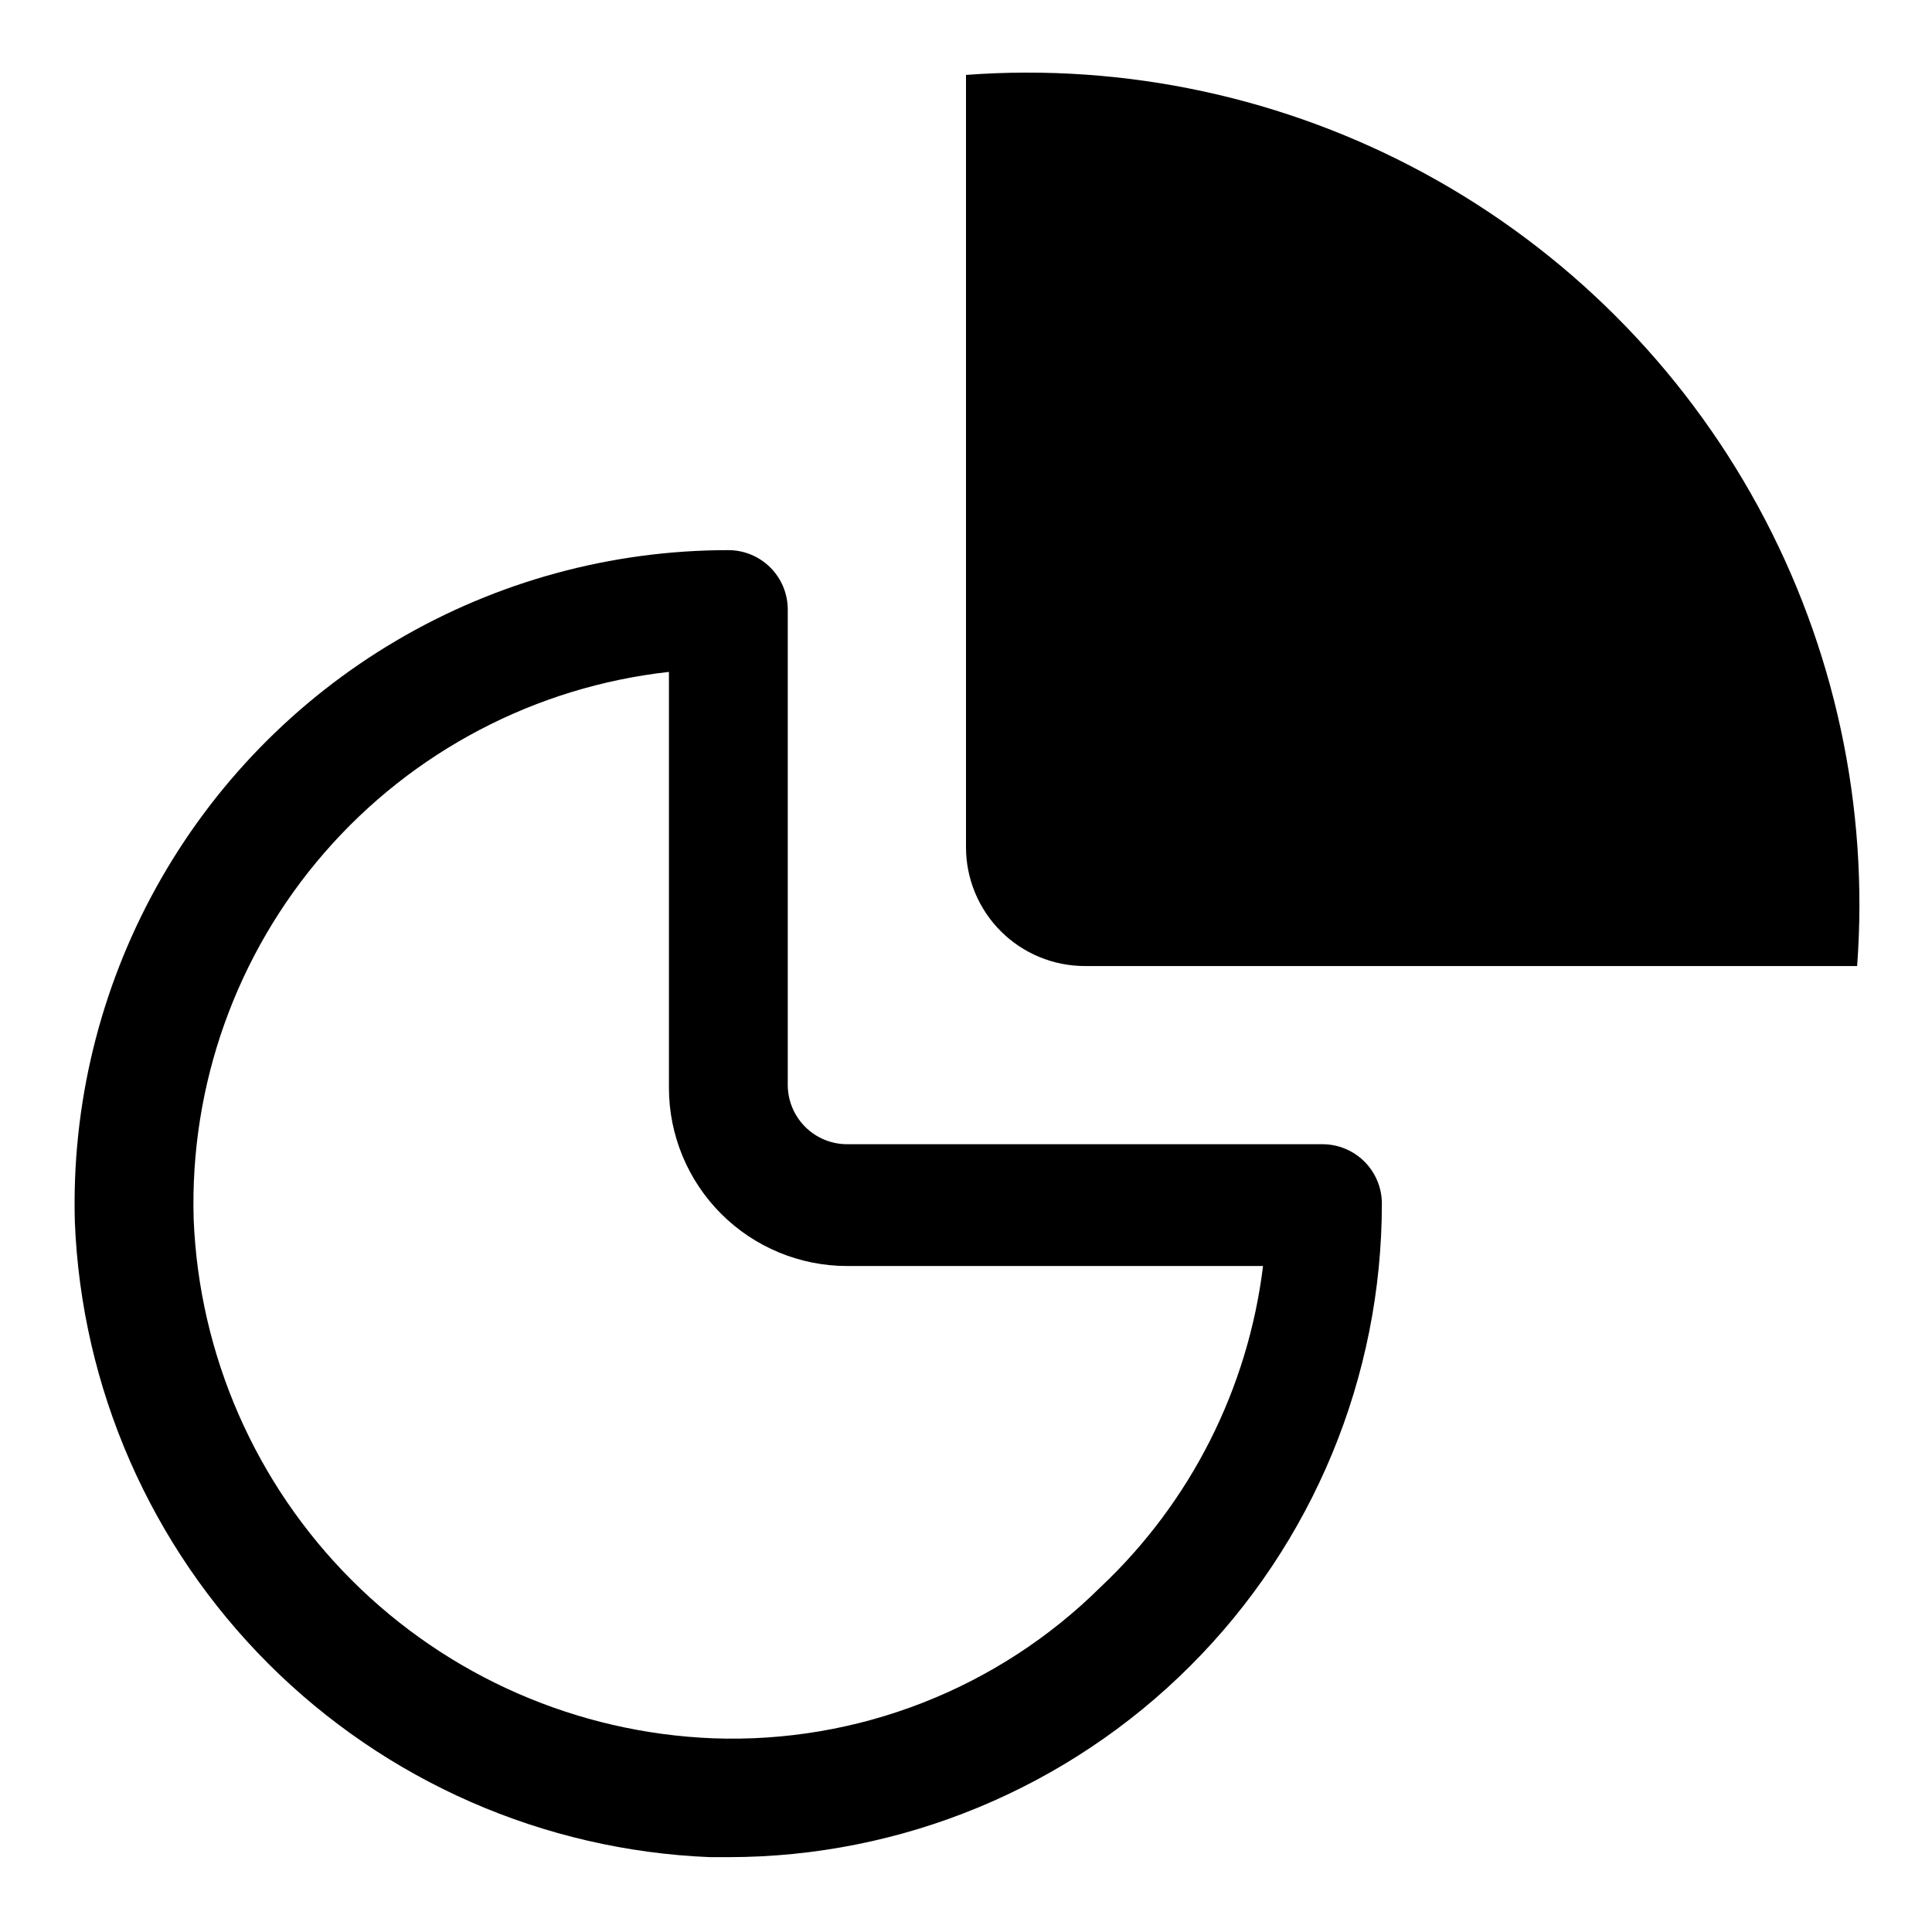
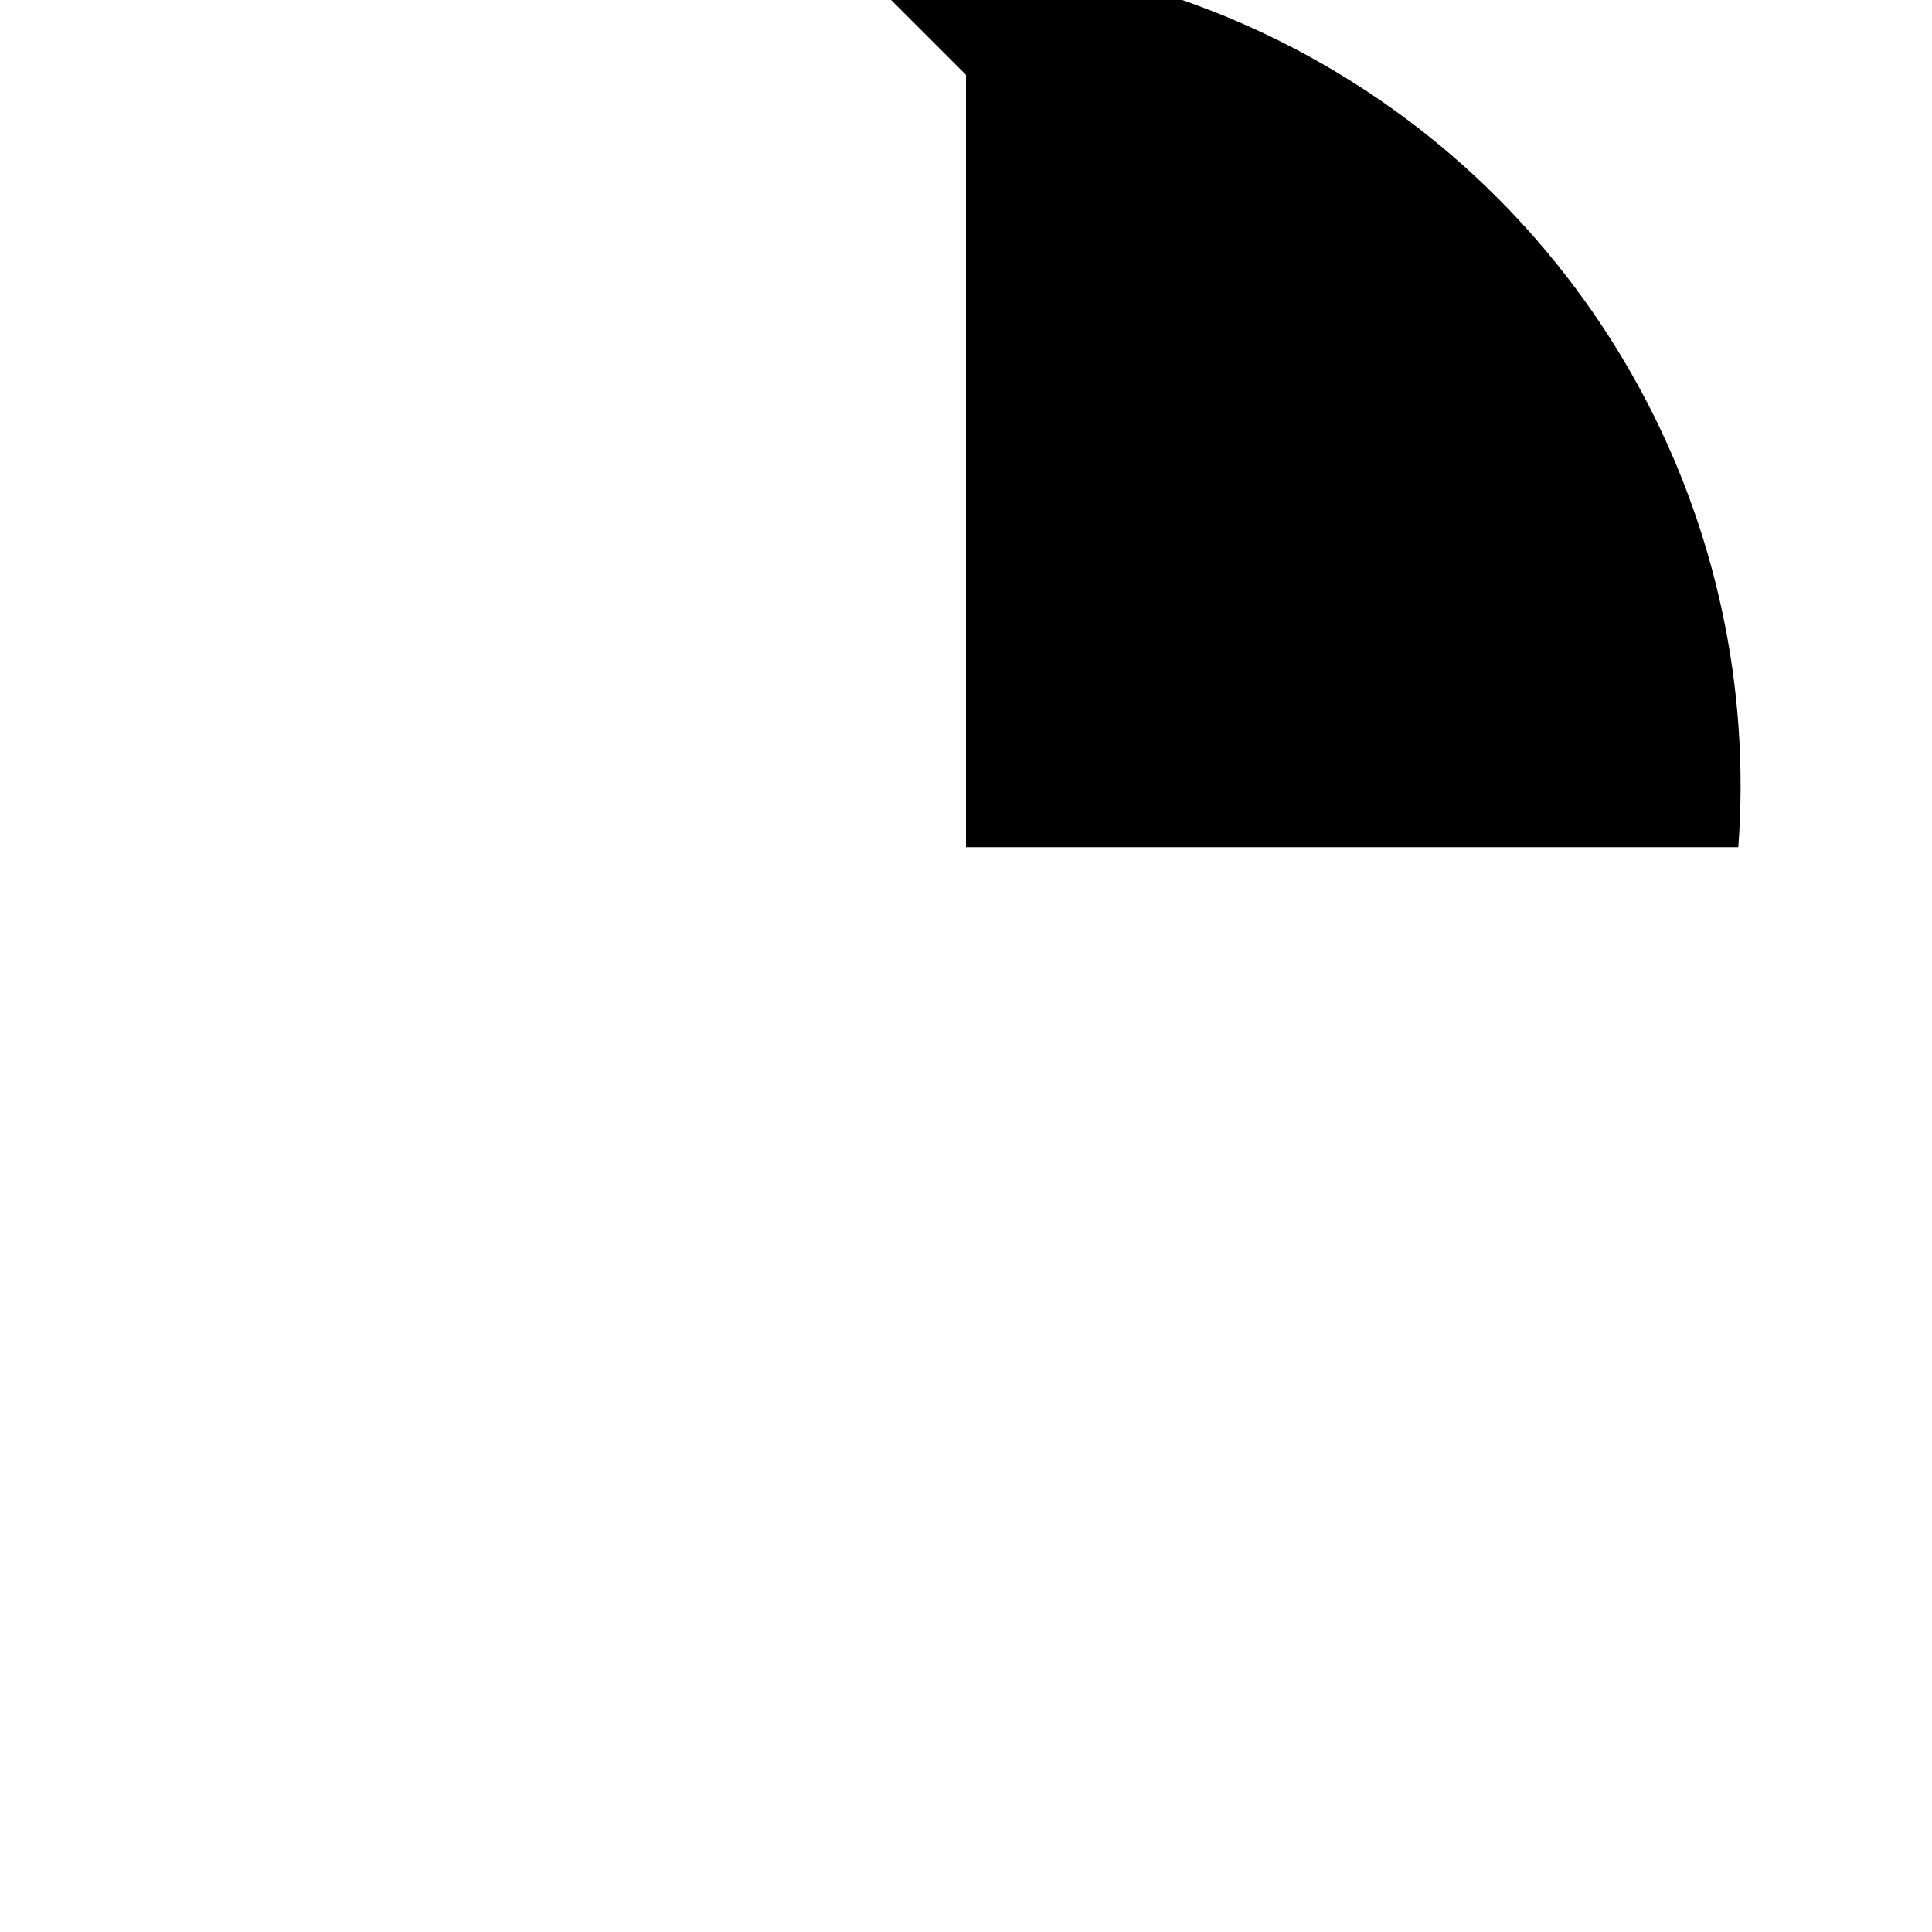
<svg xmlns="http://www.w3.org/2000/svg" fill="#000000" width="800px" height="800px" version="1.1" viewBox="144 144 512 512">
  <g>
-     <path d="m494.46 447.23h-125.95c-4.176 0-8.18-1.66-11.133-4.609-2.953-2.953-4.613-6.957-4.613-11.133v-125.95c0-4.176-1.656-8.18-4.609-11.133s-6.957-4.613-11.133-4.613c-30.961-0.012-61.359 8.277-88.027 24-26.672 15.723-48.637 38.309-63.613 65.406-14.977 27.098-22.418 57.711-21.547 88.66 1.785 44.066 20.09 85.848 51.273 117.03 31.188 31.184 72.965 49.488 117.03 51.273h4.883c45.93 0 89.98-18.246 122.46-50.727 32.48-32.477 50.727-76.527 50.727-122.46 0-4.176-1.66-8.184-4.613-11.133-2.949-2.953-6.957-4.613-11.133-4.613zm-58.727 117.29h0.004c-27.242 27.027-64.461 41.562-102.81 40.148-36.035-1.438-70.207-16.395-95.707-41.895-25.504-25.504-40.461-59.676-41.898-95.711-1.047-35.566 11.324-70.23 34.66-97.094 23.336-26.867 55.926-43.969 91.293-47.906v110.21c0 12.527 4.977 24.539 13.836 33.398 8.855 8.859 20.871 13.836 33.398 13.836h110.21c-3.973 32.484-19.176 62.559-42.98 85.016z" />
-     <path d="m400 163.84v204.68c0 8.352 3.316 16.359 9.223 22.266 5.902 5.902 13.914 9.223 22.266 9.223h204.67c3.144-42.281-5.973-84.574-26.254-121.8-20.285-37.23-50.875-67.82-88.105-88.105-37.23-20.281-79.523-29.398-121.8-26.254z" />
+     <path d="m400 163.84v204.68h204.67c3.144-42.281-5.973-84.574-26.254-121.8-20.285-37.23-50.875-67.82-88.105-88.105-37.23-20.281-79.523-29.398-121.8-26.254z" />
  </g>
</svg>